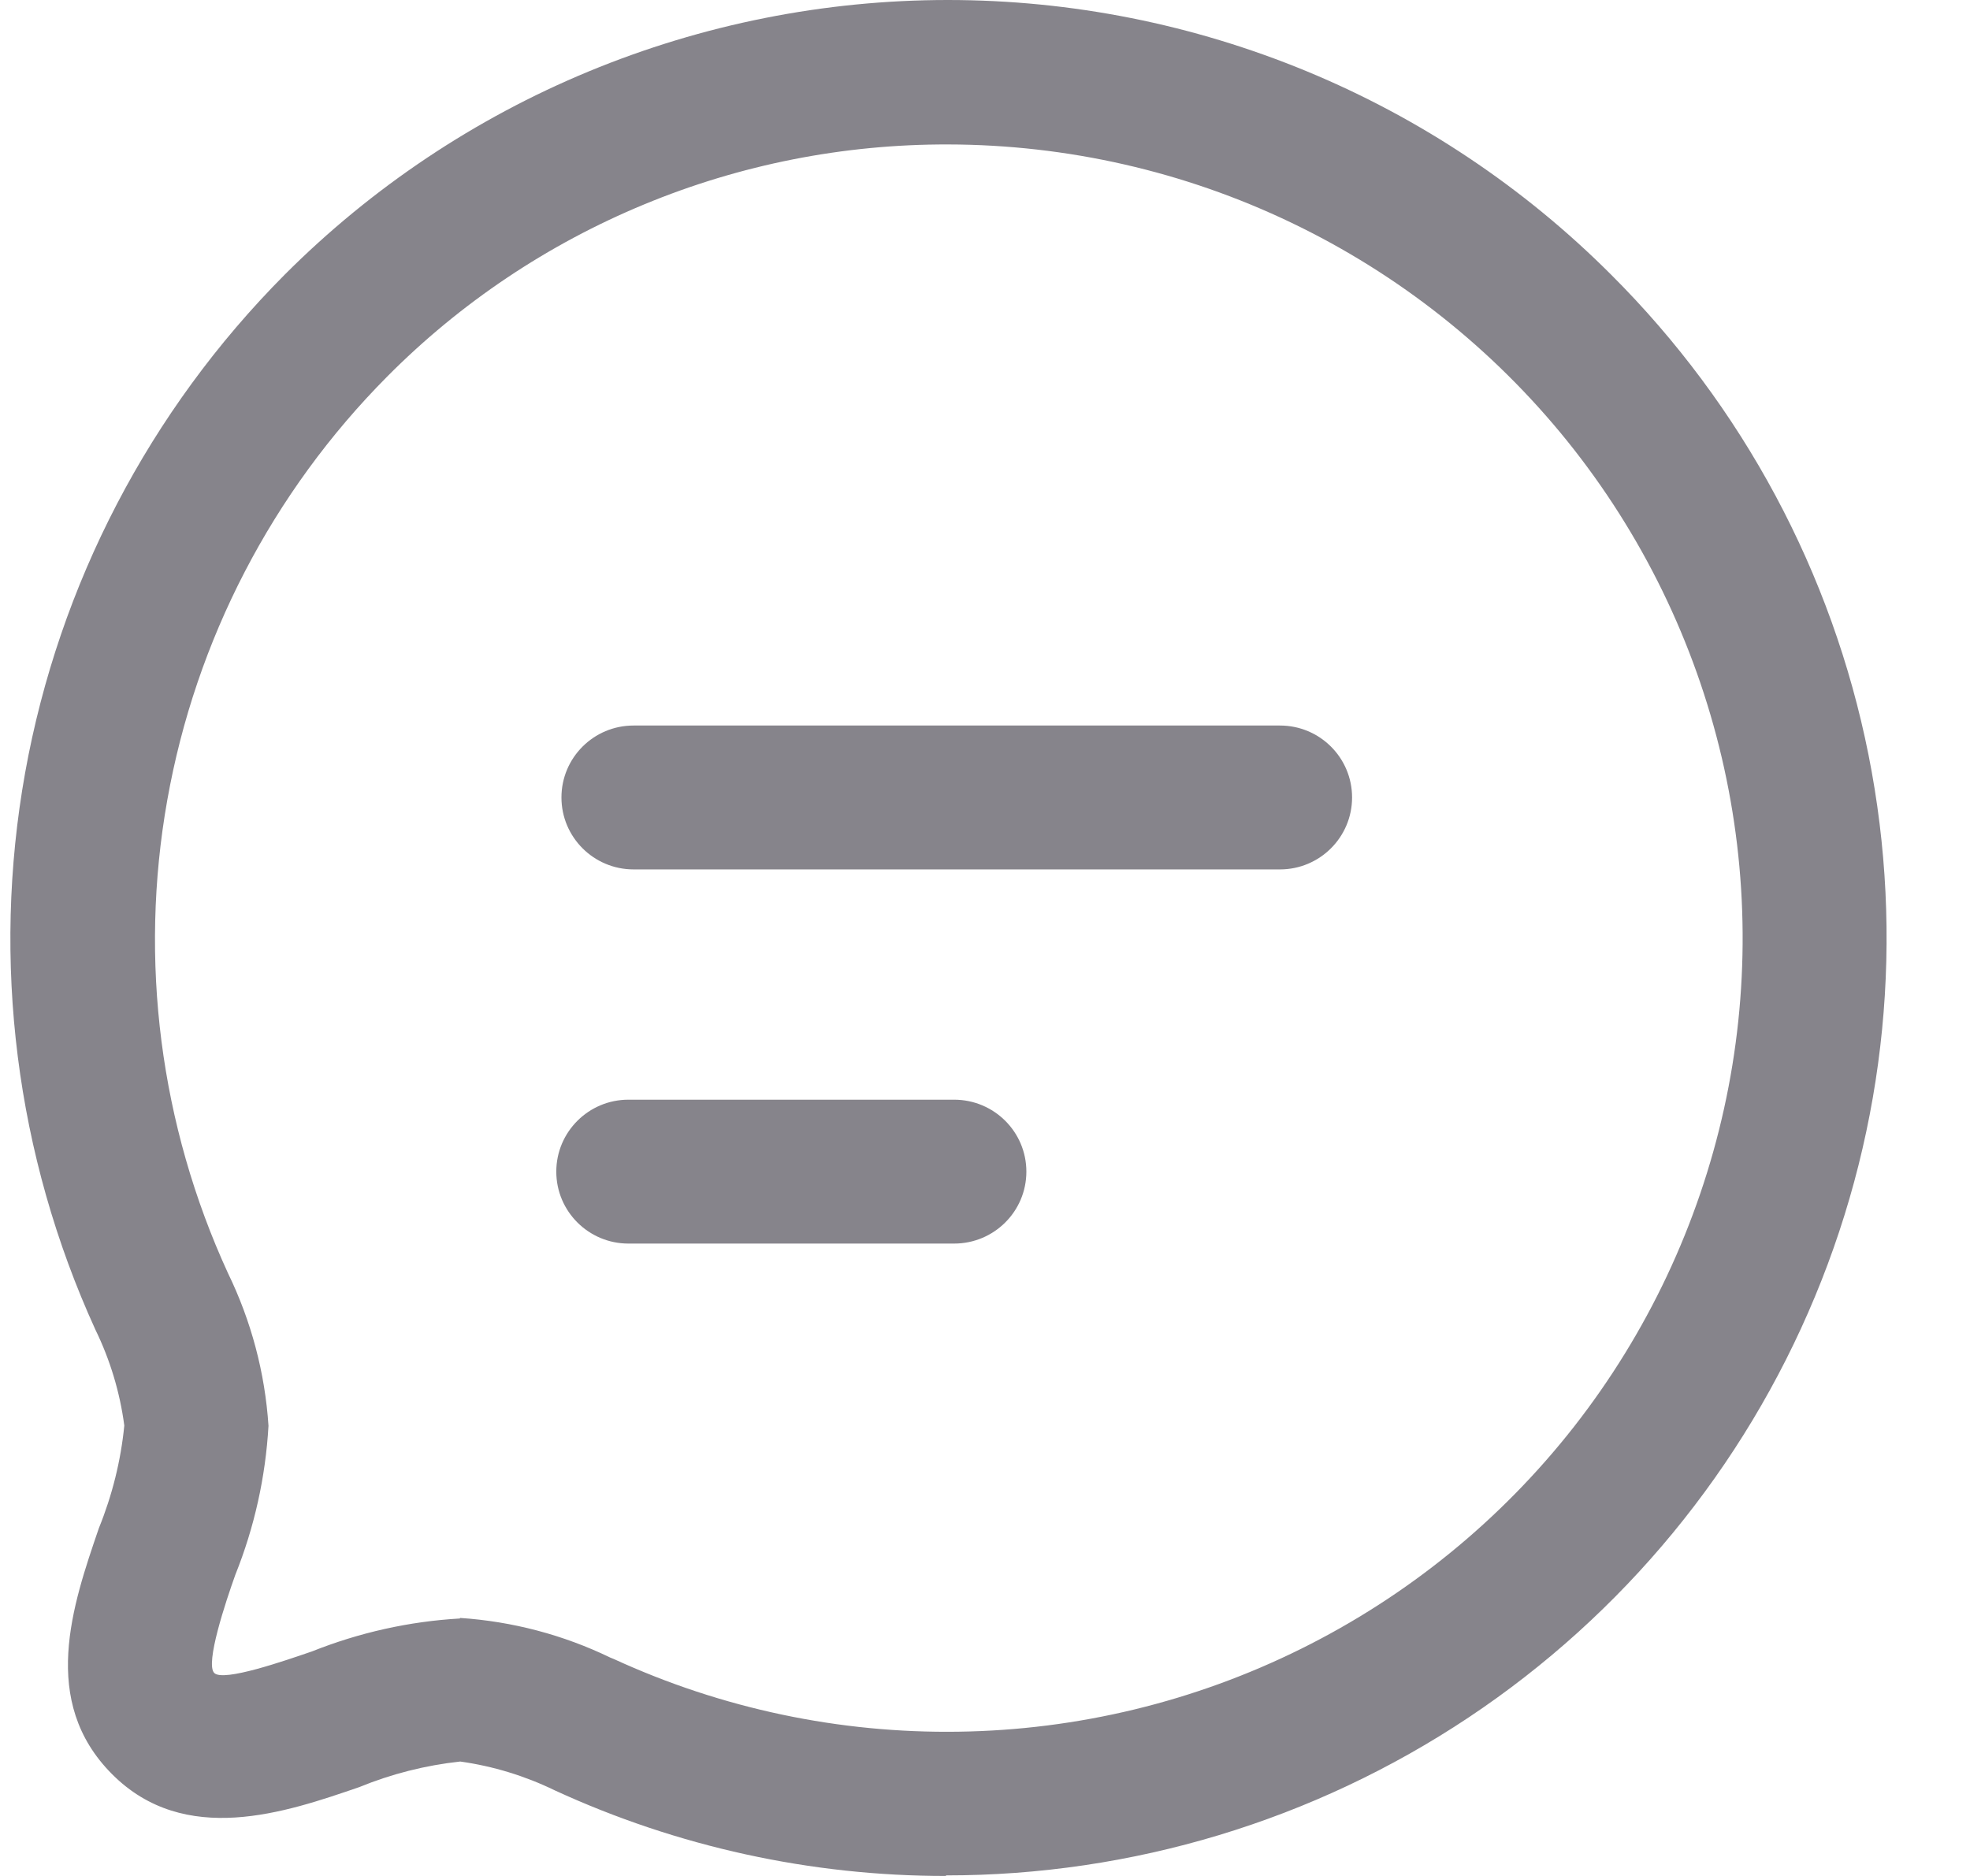
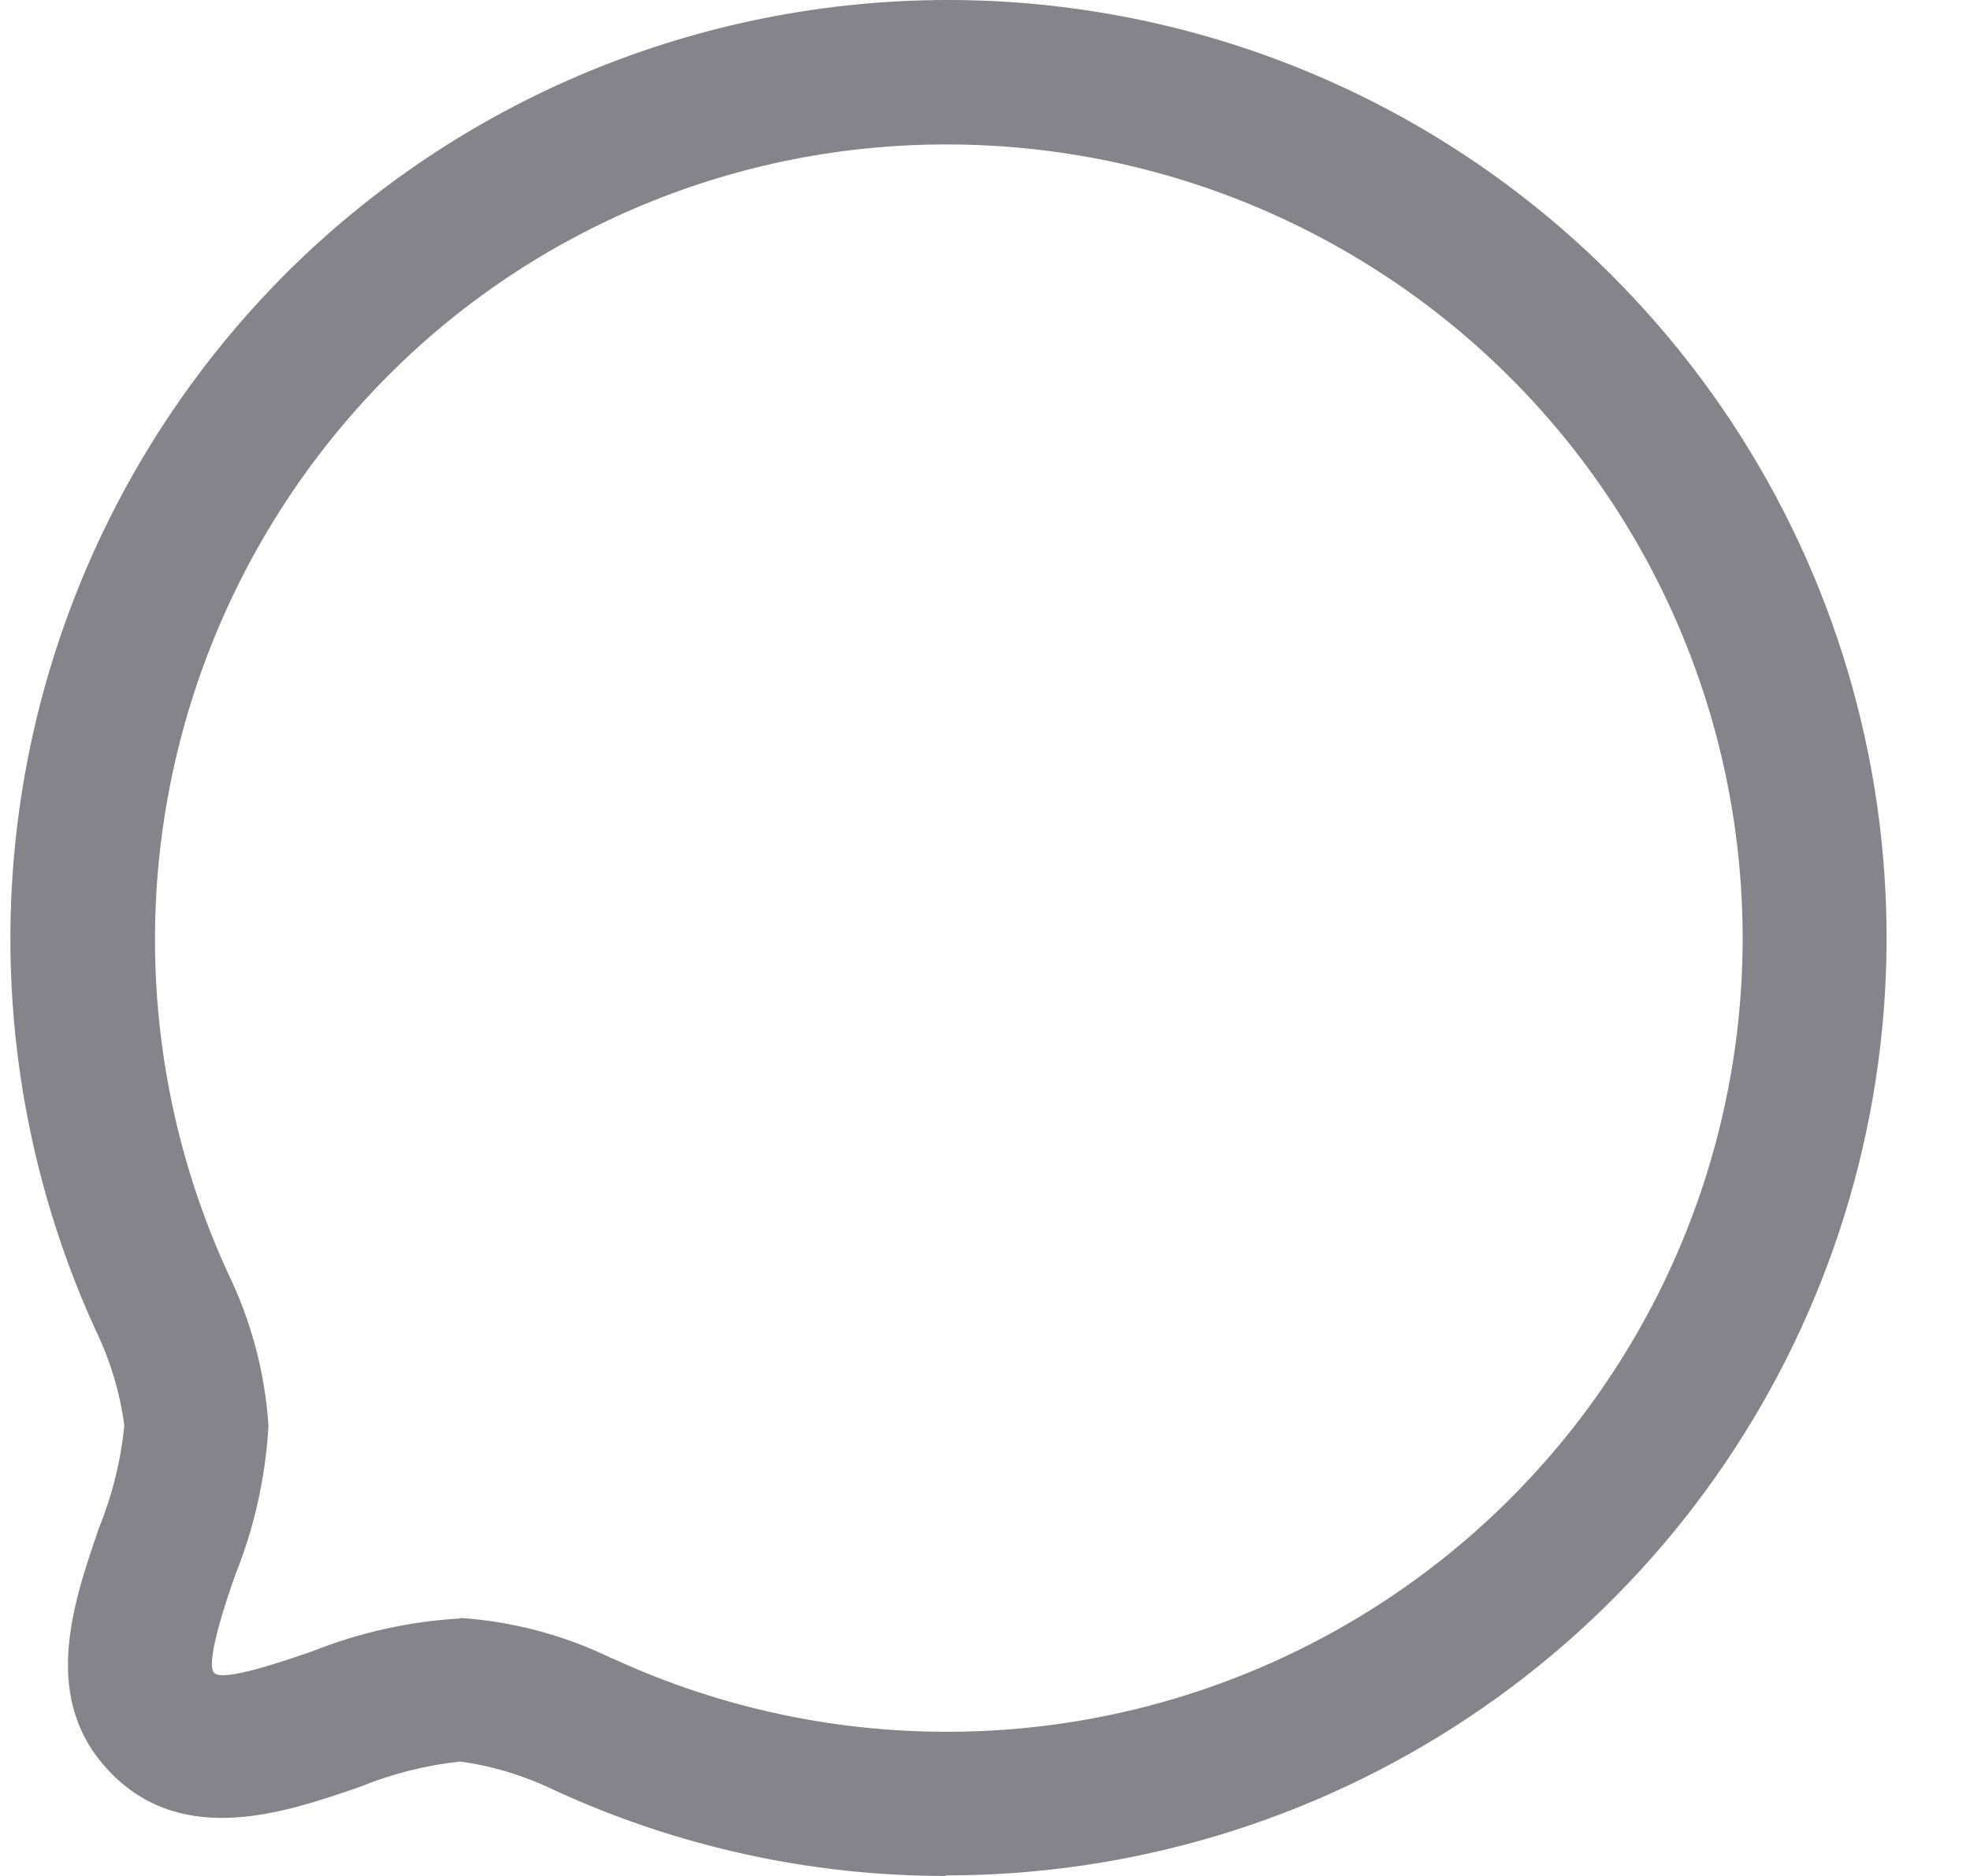
<svg xmlns="http://www.w3.org/2000/svg" width="21" height="20" viewBox="0 0 21 20" fill="none">
-   <path fill-rule="evenodd" clip-rule="evenodd" d="M5.985 8.502C5.985 8.078 6.329 7.735 6.754 7.735H13.644C14.069 7.735 14.413 8.078 14.413 8.502C14.413 8.925 14.069 9.269 13.644 9.269H6.754C6.329 9.269 5.985 8.925 5.985 8.502ZM5.93 12.491C5.93 12.067 6.275 11.724 6.699 11.724H10.171C10.596 11.724 10.941 12.067 10.941 12.491C10.941 12.915 10.596 13.258 10.171 13.258H6.699C6.275 13.258 5.93 12.915 5.93 12.491Z" fill="#86848B" />
  <path d="M10.085 20C8.644 20.001 7.221 19.689 5.913 19.087C5.596 18.933 5.256 18.829 4.906 18.78C4.536 18.82 4.173 18.912 3.829 19.053C3.044 19.323 1.97 19.692 1.195 18.915C0.42 18.138 0.772 17.115 1.054 16.292C1.196 15.942 1.288 15.574 1.325 15.198C1.278 14.843 1.174 14.498 1.017 14.176C0.169 12.318 -0.092 10.247 0.268 8.238C0.629 6.229 1.594 4.377 3.035 2.928C3.962 2 5.064 1.263 6.277 0.761C7.49 0.259 8.791 0 10.104 0C11.418 0 12.719 0.259 13.932 0.761C15.145 1.263 16.247 2 17.174 2.928C18.576 4.326 19.531 6.107 19.918 8.047C20.305 9.987 20.107 11.997 19.347 13.824C18.588 15.651 17.303 17.213 15.654 18.311C14.005 19.409 12.066 19.995 10.083 19.994L10.085 20ZM4.903 17.249C5.46 17.286 6.004 17.429 6.506 17.672L6.543 17.687C7.694 18.216 8.95 18.481 10.218 18.462C11.486 18.444 12.733 18.142 13.868 17.579C15.004 17.016 15.998 16.207 16.779 15.21C17.559 14.213 18.105 13.055 18.378 11.82C18.651 10.585 18.642 9.305 18.353 8.074C18.064 6.843 17.502 5.691 16.709 4.705C15.915 3.719 14.91 2.923 13.767 2.375C12.625 1.827 11.373 1.542 10.105 1.54C8.994 1.537 7.893 1.754 6.867 2.179C5.84 2.604 4.908 3.228 4.126 4.016C2.903 5.248 2.086 6.823 1.783 8.531C1.48 10.238 1.706 11.997 2.43 13.573C2.678 14.083 2.825 14.636 2.862 15.201C2.831 15.746 2.712 16.282 2.509 16.788C2.407 17.073 2.185 17.738 2.284 17.836C2.382 17.934 3.042 17.703 3.326 17.606C3.83 17.405 4.362 17.286 4.903 17.255V17.249Z" fill="#86848B" />
</svg>